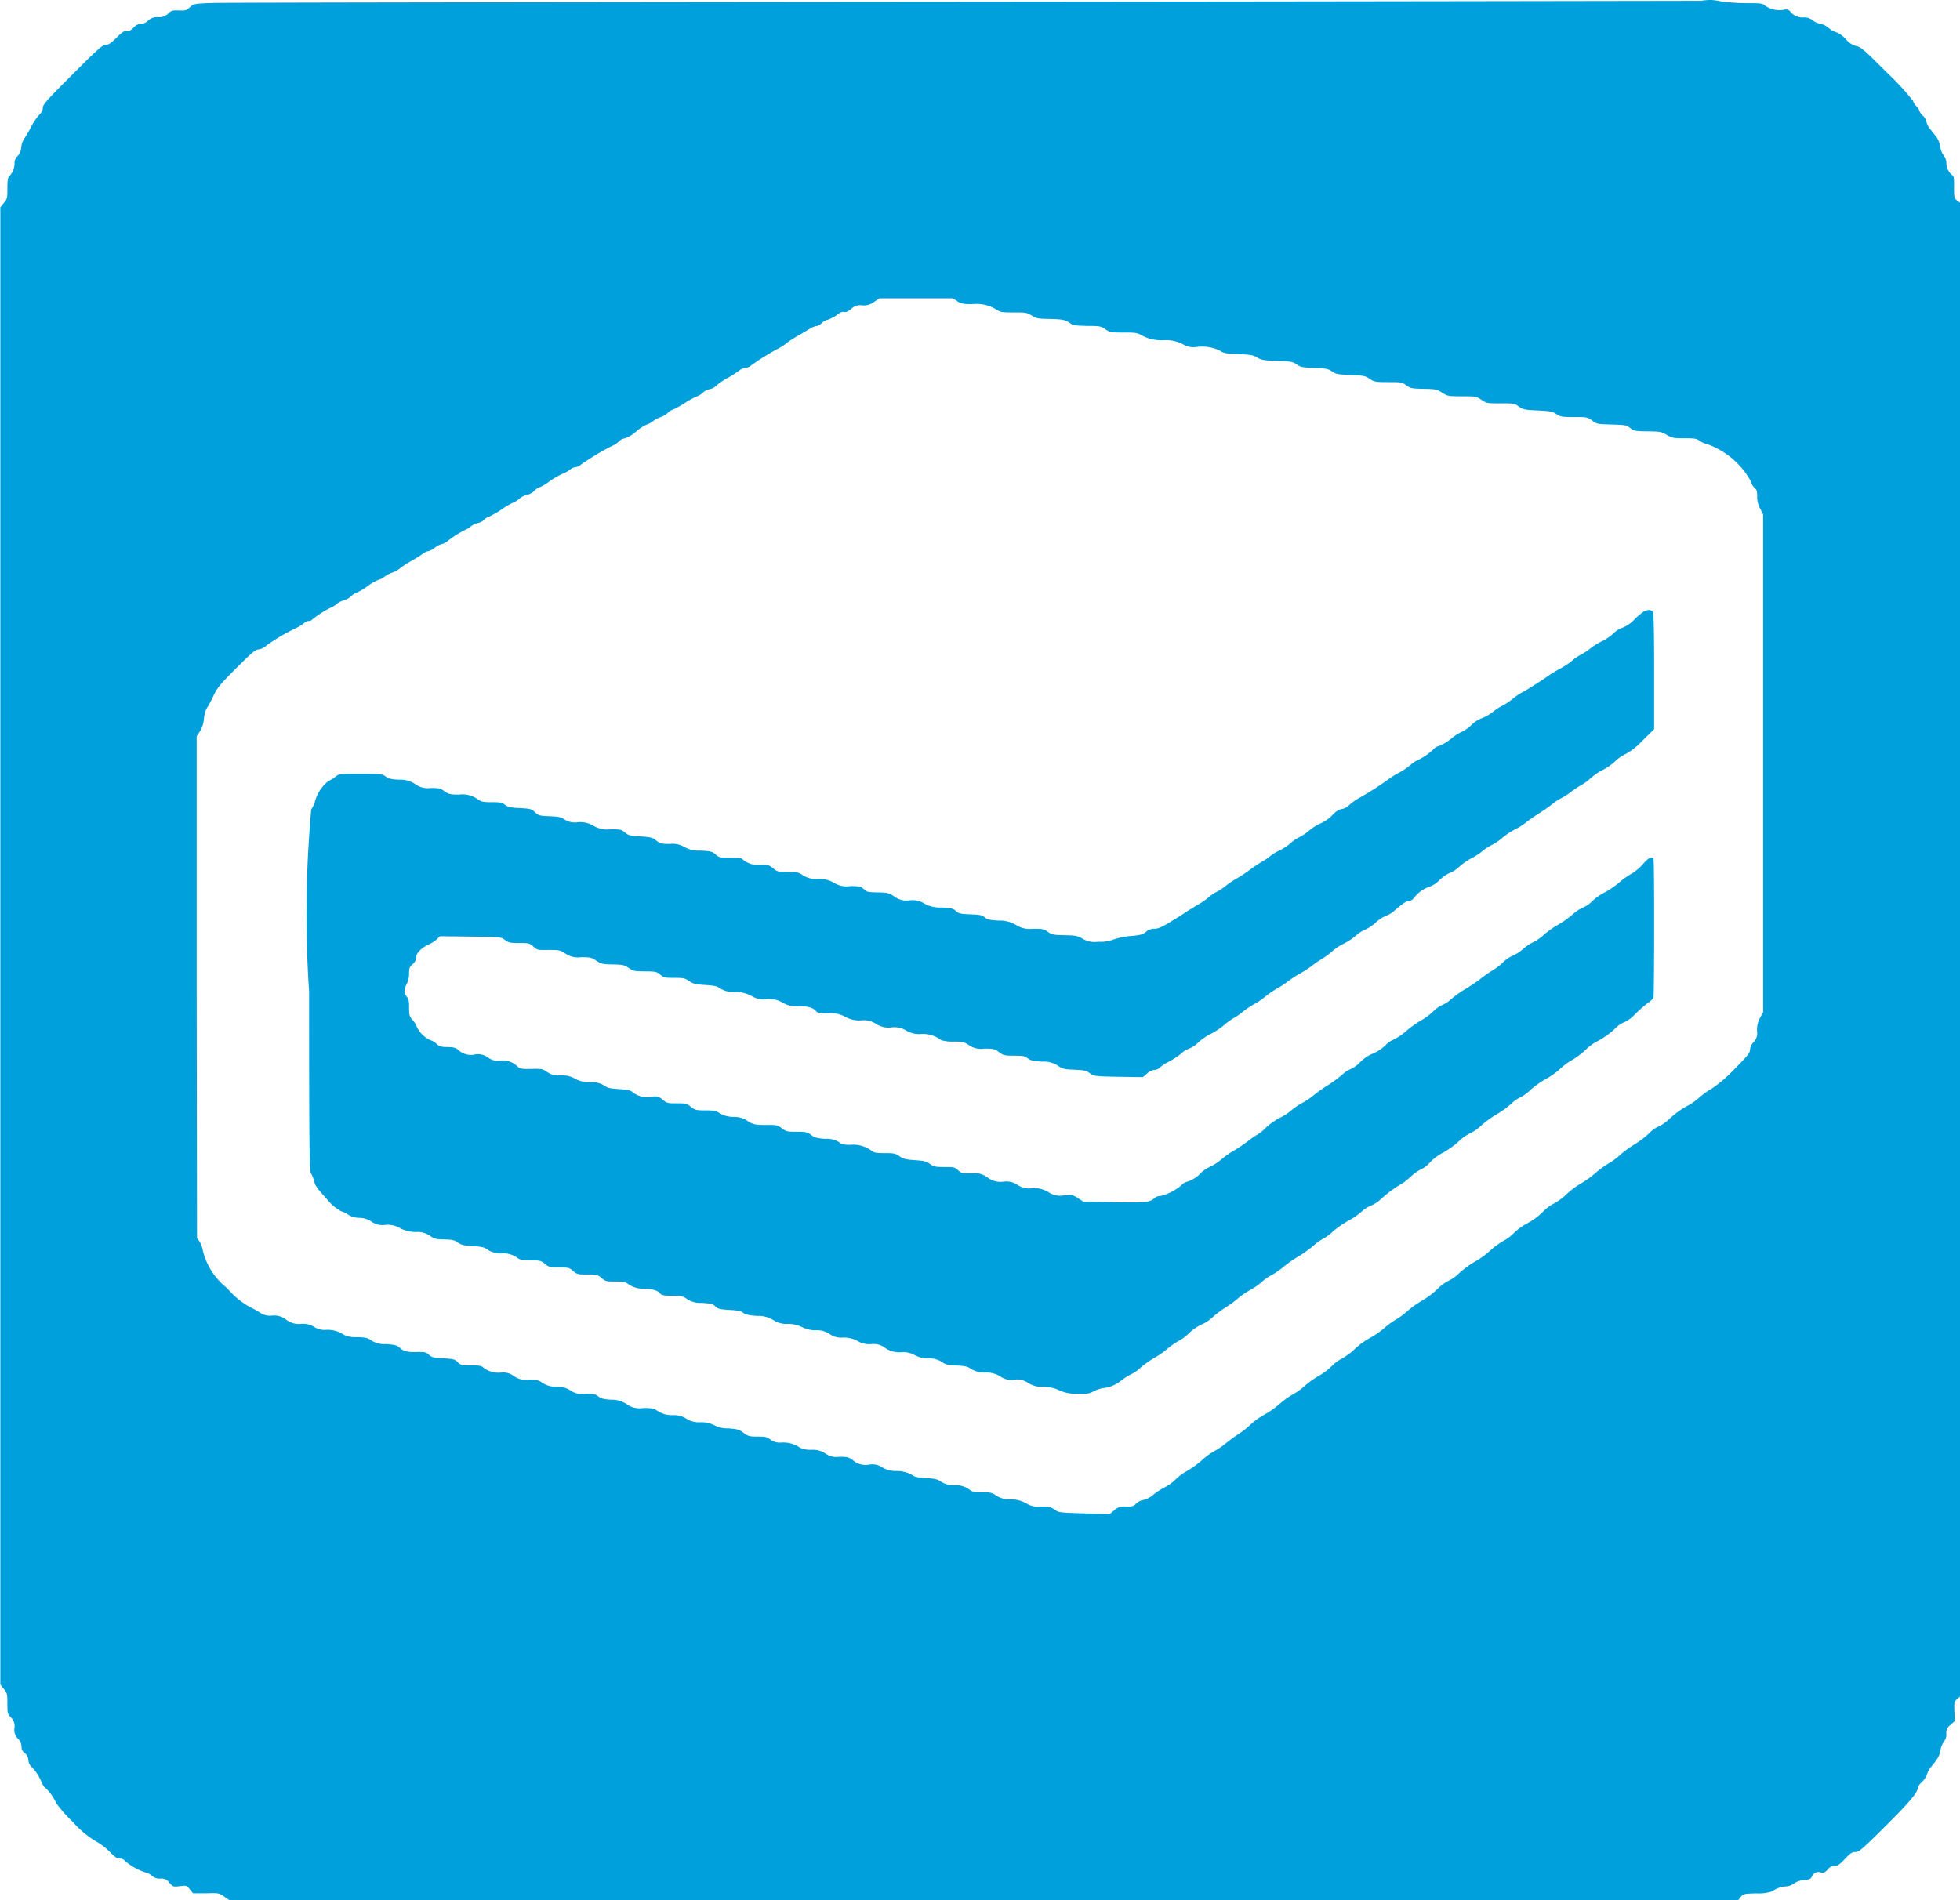
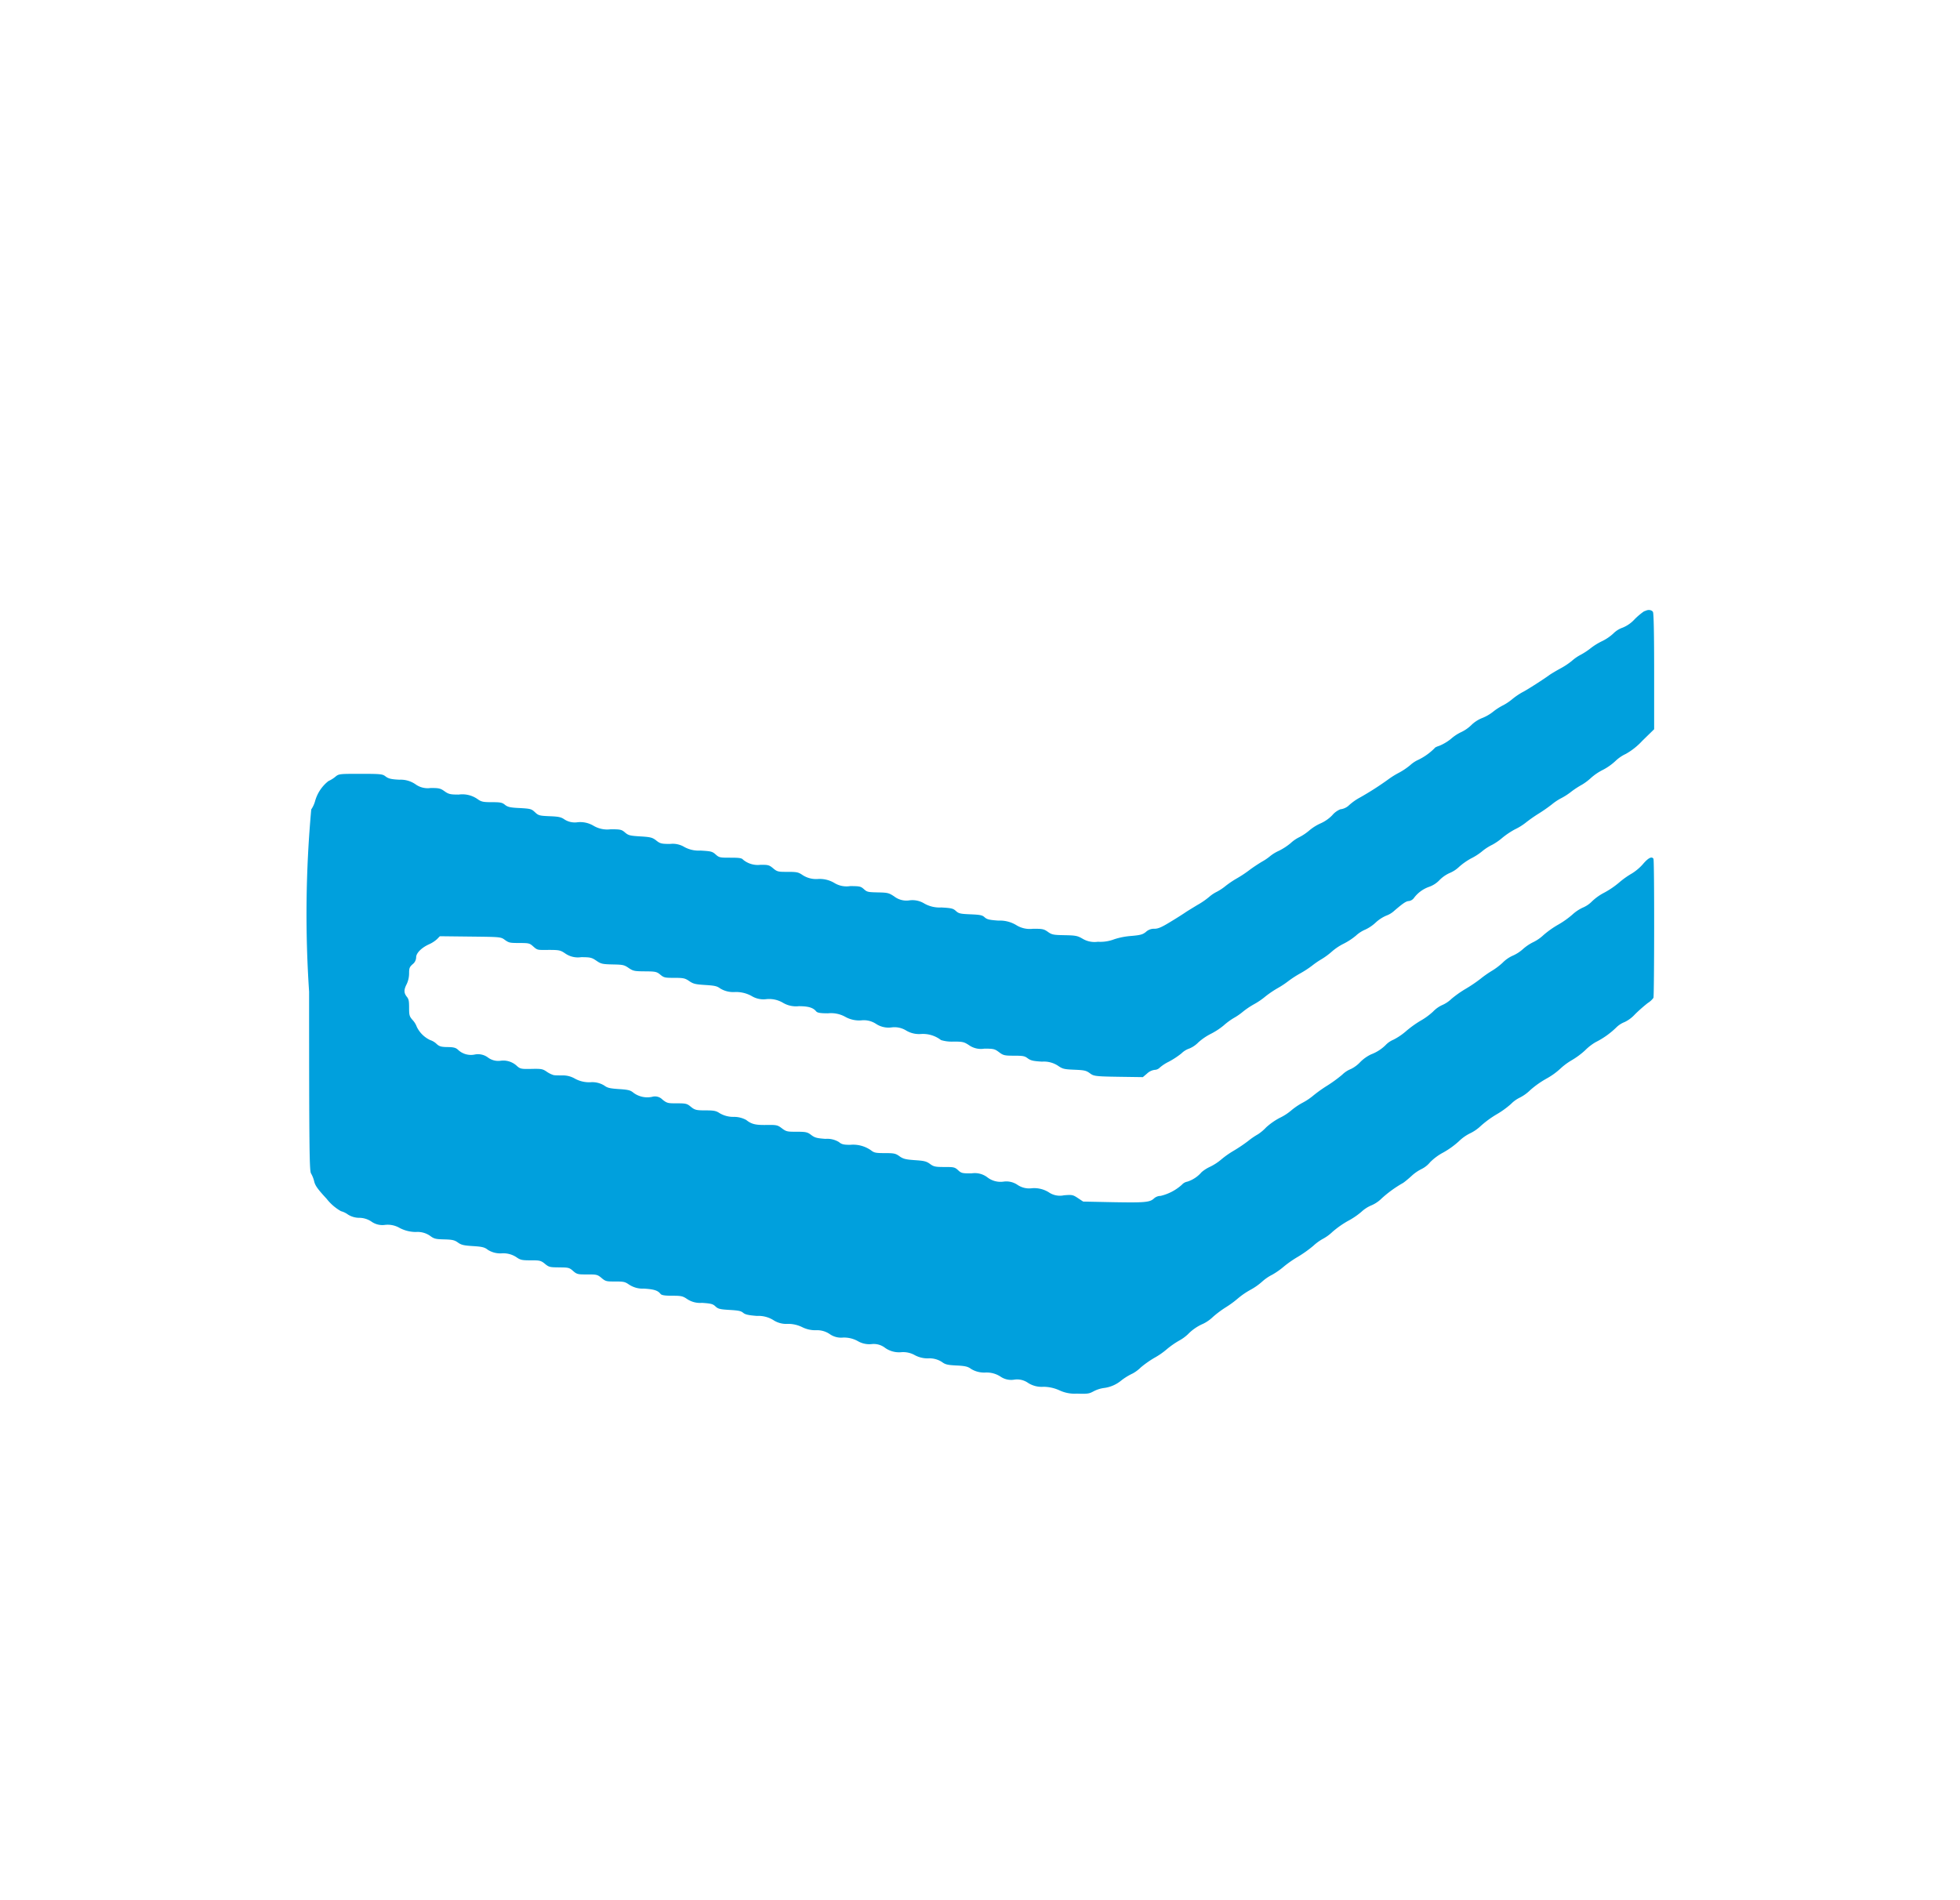
<svg xmlns="http://www.w3.org/2000/svg" width="28.344" height="27.485" viewBox="0 0 28.344 27.485">
  <g id="icon05-Blanket" transform="translate(0)">
-     <path id="Path_111" data-name="Path 111" d="M189.263,293.071c-.051,0-4.857.009-10.68.014s-10.709.012-10.857.017c-.272.011-.274.011-.33.062s-.069.049-.16.046-.106,0-.151.043a.189.189,0,0,1-.149.055.183.183,0,0,0-.144.049.149.149,0,0,1-.1.045.158.158,0,0,0-.111.058c-.045.043-.071.057-.1.049s-.063.012-.151.1-.12.1-.157.1-.108.06-.421.373c-.449.45-.483.487-.483.544a.143.143,0,0,1-.048.089.942.942,0,0,0-.123.183,1.684,1.684,0,0,1-.1.171.273.273,0,0,0-.041.12.2.2,0,0,1-.054.129.14.14,0,0,0-.043.109.257.257,0,0,1-.075.18c-.02.017-.028.058-.028.172,0,.14,0,.154-.051.214l-.051.065v21.366l.051.065c.048.06.051.074.051.211s0,.147.051.2a.175.175,0,0,1,.051.154.177.177,0,0,0,.051.154.164.164,0,0,1,.051.117.1.1,0,0,0,.045.089.14.14,0,0,1,.054.1.141.141,0,0,0,.045.1.673.673,0,0,1,.147.226c.019.041.041.074.049.074a.682.682,0,0,1,.163.228,2.216,2.216,0,0,0,.246.278,1.41,1.41,0,0,0,.323.27.886.886,0,0,1,.2.151c.075.077.109.1.149.1a.1.1,0,0,1,.082.041.882.882,0,0,0,.3.164.178.178,0,0,1,.08.043.176.176,0,0,0,.126.043.132.132,0,0,1,.129.06c.054.06.057.06.152.049s.1-.011.143.046l.048.057.186,0c.181-.005.186-.005.262.046l.077.054h21.82l.037-.048c.036-.045.045-.046.232-.051a.588.588,0,0,0,.22-.029.4.4,0,0,1,.206-.072.23.23,0,0,0,.115-.043.242.242,0,0,1,.137-.046c.082-.009.1-.017.118-.051a.1.1,0,0,1,.129-.062c.043.011.058,0,.1-.041a.123.123,0,0,1,.1-.054c.046,0,.072-.019.149-.1s.1-.1.151-.1.092-.032.441-.38.464-.486.464-.556a.207.207,0,0,1,.058-.077.3.3,0,0,0,.072-.108.322.322,0,0,1,.057-.106c.106-.13.123-.161.138-.246a.328.328,0,0,1,.051-.126.149.149,0,0,0,.034-.109.137.137,0,0,1,.06-.13l.062-.055-.005-.14c-.005-.137,0-.144.043-.183l.048-.041v-21.59l-.048-.037c-.046-.038-.048-.045-.048-.194s0-.16-.037-.185a.227.227,0,0,1-.074-.178.177.177,0,0,0-.041-.1.272.272,0,0,1-.049-.129.331.331,0,0,0-.049-.13l-.094-.12a.262.262,0,0,1-.057-.108.163.163,0,0,0-.051-.088.186.186,0,0,1-.051-.072.136.136,0,0,0-.04-.062.19.19,0,0,1-.051-.08,3.8,3.8,0,0,0-.38-.411c-.326-.327-.375-.369-.437-.38a.286.286,0,0,1-.154-.1.373.373,0,0,0-.137-.1.309.309,0,0,1-.111-.062.285.285,0,0,0-.123-.062.259.259,0,0,1-.112-.051.185.185,0,0,0-.125-.04.228.228,0,0,1-.192-.08.078.078,0,0,0-.091-.031.367.367,0,0,1-.27-.054c-.046-.04-.062-.041-.277-.041a2.9,2.9,0,0,1-.366-.026,1.309,1.309,0,0,0-.154-.022c-.009,0-.06.005-.111.009Zm-10.773,4.344c.06.037.089.043.223.043a.539.539,0,0,1,.346.079c.057.037.079.041.248.041s.194,0,.263.045.1.046.26.049c.194.005.224.012.3.065.037.028.079.032.241.036.185,0,.2.005.263.048s.079.048.258.048.2,0,.284.049a.6.6,0,0,0,.3.062.527.527,0,0,1,.278.057.294.294,0,0,0,.2.041.591.591,0,0,1,.341.055c.049.034.086.041.263.048s.215.014.272.049.092.043.289.049.228.012.283.051.082.045.257.051.2.014.254.051.077.043.267.051.215.012.277.055.079.048.266.048.2,0,.263.046.084.048.255.051.192.009.267.057.086.051.284.051.206,0,.281.051.084.051.275.051.2,0,.266.046.086.048.272.057.215.015.274.054.088.041.258.041.192,0,.257.051.074.051.278.057.217.009.272.051.074.046.254.048.2.006.275.051.1.049.254.049.178.005.22.036a.3.3,0,0,0,.109.049,1.171,1.171,0,0,1,.628.529.256.256,0,0,0,.06.108c.029.019.036.043.036.118a.36.36,0,0,0,.043.178l.043.084v3.6l0,3.6-.045.082a.363.363,0,0,0-.043.188.187.187,0,0,1-.051.164.184.184,0,0,0-.051.109c0,.046-.034.088-.226.281a1.912,1.912,0,0,1-.33.283,1.03,1.03,0,0,0-.18.13.862.862,0,0,1-.18.123,1.349,1.349,0,0,0-.238.172.6.6,0,0,1-.168.121.414.414,0,0,0-.138.1,1.293,1.293,0,0,1-.207.157,1.533,1.533,0,0,0-.206.149.959.959,0,0,1-.168.126,1.439,1.439,0,0,0-.2.146,1.184,1.184,0,0,1-.2.143,1.2,1.2,0,0,0-.214.16.815.815,0,0,1-.188.137.6.6,0,0,0-.154.118.948.948,0,0,1-.221.163.861.861,0,0,0-.188.134.639.639,0,0,1-.149.115,1.061,1.061,0,0,0-.2.146,1.259,1.259,0,0,1-.223.161,1.355,1.355,0,0,0-.221.16.633.633,0,0,1-.168.121.614.614,0,0,0-.155.117,1.227,1.227,0,0,1-.221.166,1.285,1.285,0,0,0-.209.149,1.017,1.017,0,0,1-.166.123,1.123,1.123,0,0,0-.177.13,1.208,1.208,0,0,1-.2.137,1.07,1.07,0,0,0-.214.155.908.908,0,0,1-.194.144.635.635,0,0,0-.146.109.925.925,0,0,1-.188.142,1.348,1.348,0,0,0-.206.147.775.775,0,0,1-.163.117,1.211,1.211,0,0,0-.2.144,1.238,1.238,0,0,1-.223.155,1,1,0,0,0-.188.135,1.227,1.227,0,0,1-.171.137,2.325,2.325,0,0,0-.189.137,1.08,1.08,0,0,1-.171.117.951.951,0,0,0-.18.132,1.289,1.289,0,0,1-.214.154.77.77,0,0,0-.163.12.638.638,0,0,1-.157.115.96.96,0,0,0-.166.108.358.358,0,0,1-.146.077.2.2,0,0,0-.106.054c-.032.034-.055.041-.143.041a.2.2,0,0,0-.172.054l-.066.055-.366-.011c-.356-.011-.366-.011-.428-.054s-.082-.045-.2-.045a.323.323,0,0,1-.212-.046.423.423,0,0,0-.224-.057.354.354,0,0,1-.212-.057c-.058-.041-.082-.046-.2-.046s-.142-.005-.195-.046a.333.333,0,0,0-.206-.057.33.33,0,0,1-.2-.054c-.045-.032-.082-.041-.211-.049-.112-.005-.166-.017-.188-.037a.457.457,0,0,0-.257-.065.367.367,0,0,1-.186-.051.257.257,0,0,0-.194-.041.281.281,0,0,1-.241-.071c-.049-.036-.077-.043-.188-.043a.273.273,0,0,1-.2-.046.318.318,0,0,0-.206-.054.371.371,0,0,1-.163-.031.427.427,0,0,0-.262-.075.23.23,0,0,1-.166-.043c-.049-.037-.077-.043-.188-.043s-.137-.005-.2-.054-.091-.055-.223-.065a.4.4,0,0,1-.2-.045.419.419,0,0,0-.2-.043.344.344,0,0,1-.2-.049.337.337,0,0,0-.2-.054.378.378,0,0,1-.214-.057c-.062-.041-.086-.046-.217-.046a.311.311,0,0,1-.235-.055.381.381,0,0,0-.224-.065c-.109-.006-.151-.017-.188-.048s-.071-.037-.19-.037a.286.286,0,0,1-.207-.046.348.348,0,0,0-.207-.057.349.349,0,0,1-.206-.057c-.058-.041-.084-.046-.2-.046a.282.282,0,0,1-.211-.051.252.252,0,0,0-.18-.051.358.358,0,0,1-.258-.069c-.026-.029-.054-.034-.178-.034s-.149,0-.194-.046-.065-.048-.211-.057-.166-.014-.206-.051-.057-.043-.183-.04-.181-.006-.25-.069c-.029-.028-.071-.038-.192-.046a.344.344,0,0,1-.211-.054c-.047-.034-.077-.043-.209-.046a.406.406,0,0,1-.18-.031.43.43,0,0,0-.26-.075.279.279,0,0,1-.177-.043.307.307,0,0,0-.188-.043.3.3,0,0,1-.214-.06.284.284,0,0,0-.207-.06.247.247,0,0,1-.154-.031,1.36,1.36,0,0,0-.157-.088,1.176,1.176,0,0,1-.337-.277.991.991,0,0,1-.351-.541.38.38,0,0,0-.048-.134l-.037-.051-.005-3.63,0-3.629.045-.066a.415.415,0,0,0,.06-.185.466.466,0,0,1,.037-.146,1.366,1.366,0,0,0,.094-.172c.063-.134.092-.169.338-.416.224-.223.278-.269.32-.269a.2.2,0,0,0,.115-.057,2.71,2.71,0,0,1,.42-.248.614.614,0,0,0,.126-.077.092.092,0,0,1,.063-.029c.02,0,.045-.009.049-.019a1.455,1.455,0,0,1,.277-.177.305.305,0,0,0,.082-.051.253.253,0,0,1,.1-.051.274.274,0,0,0,.109-.062.205.205,0,0,1,.08-.051.861.861,0,0,0,.157-.094.717.717,0,0,1,.164-.094.174.174,0,0,0,.077-.04.48.48,0,0,1,.117-.062.358.358,0,0,0,.111-.062,1.414,1.414,0,0,1,.171-.111,1.949,1.949,0,0,0,.169-.106.148.148,0,0,1,.071-.031.26.26,0,0,0,.094-.051.239.239,0,0,1,.1-.051.214.214,0,0,0,.088-.048,1.419,1.419,0,0,1,.286-.175.107.107,0,0,0,.043-.032.272.272,0,0,1,.106-.051.165.165,0,0,0,.086-.043.16.16,0,0,1,.079-.051,1.3,1.3,0,0,0,.19-.111,1.085,1.085,0,0,1,.163-.094.29.29,0,0,0,.084-.055.233.233,0,0,1,.106-.051.251.251,0,0,0,.109-.062.183.183,0,0,1,.071-.048.605.605,0,0,0,.144-.086,1.179,1.179,0,0,1,.195-.112.439.439,0,0,0,.109-.062.129.129,0,0,1,.071-.031.167.167,0,0,0,.084-.04,3.781,3.781,0,0,1,.435-.262.394.394,0,0,0,.115-.074.133.133,0,0,1,.08-.041.482.482,0,0,0,.166-.1.632.632,0,0,1,.152-.1.274.274,0,0,0,.091-.049.4.4,0,0,1,.115-.06.3.3,0,0,0,.1-.06.144.144,0,0,1,.058-.041,1.186,1.186,0,0,0,.185-.1,1.157,1.157,0,0,1,.183-.1.23.23,0,0,0,.08-.051.193.193,0,0,1,.1-.051.176.176,0,0,0,.091-.048.909.909,0,0,1,.168-.115,1.2,1.2,0,0,0,.166-.106.2.2,0,0,1,.094-.04.133.133,0,0,0,.082-.036,3.306,3.306,0,0,1,.4-.248.5.5,0,0,0,.1-.066,1.409,1.409,0,0,1,.171-.111c.071-.041.147-.088.169-.1a.262.262,0,0,1,.1-.043.119.119,0,0,0,.075-.04.168.168,0,0,1,.089-.051.514.514,0,0,0,.138-.072c.045-.036.075-.048.1-.041s.054-.005.1-.041a.18.18,0,0,1,.16-.054.244.244,0,0,0,.175-.051l.075-.051h.53l.53,0,.069.041Z" transform="translate(-164.65 -293.059)" fill="#00a0dd" />
    <path id="Path_112" data-name="Path 112" d="M225.683,375.578a.952.952,0,0,0-.138.117.477.477,0,0,1-.169.118.354.354,0,0,0-.137.086.674.674,0,0,1-.16.109.912.912,0,0,0-.163.1,1.013,1.013,0,0,1-.152.1.636.636,0,0,0-.126.088,1.05,1.05,0,0,1-.169.111c-.062.034-.13.075-.154.092-.074.055-.33.22-.389.248a1,1,0,0,0-.147.1.779.779,0,0,1-.13.088.834.834,0,0,0-.147.094.627.627,0,0,1-.164.094.477.477,0,0,0-.152.1.544.544,0,0,1-.143.1.632.632,0,0,0-.152.1.691.691,0,0,1-.169.1c-.036.011-.065.026-.065.032a.856.856,0,0,1-.235.169.446.446,0,0,0-.118.077.969.969,0,0,1-.166.112,1.194,1.194,0,0,0-.14.086,4.357,4.357,0,0,1-.423.272.805.805,0,0,0-.168.121.219.219,0,0,1-.115.049.3.3,0,0,0-.117.086.542.542,0,0,1-.163.115.708.708,0,0,0-.163.1.762.762,0,0,1-.146.1.519.519,0,0,0-.129.088.876.876,0,0,1-.172.112.572.572,0,0,0-.126.077.735.735,0,0,1-.118.08c-.052.031-.132.084-.177.118a1.688,1.688,0,0,1-.18.12,1.4,1.4,0,0,0-.166.111.763.763,0,0,1-.129.086.516.516,0,0,0-.112.075,1.119,1.119,0,0,1-.171.117c-.065.04-.142.086-.171.106s-.125.082-.217.137c-.13.08-.18.1-.232.1a.169.169,0,0,0-.123.046c-.046.037-.077.046-.212.058a1.028,1.028,0,0,0-.246.048.564.564,0,0,1-.237.036.336.336,0,0,1-.224-.046c-.071-.041-.1-.046-.257-.049s-.183-.006-.241-.048-.08-.045-.215-.045a.369.369,0,0,1-.246-.055.457.457,0,0,0-.254-.063c-.13-.009-.166-.017-.2-.048s-.063-.037-.206-.043-.169-.011-.209-.048-.066-.043-.212-.051a.445.445,0,0,1-.245-.057.329.329,0,0,0-.215-.046.288.288,0,0,1-.221-.057c-.077-.051-.094-.055-.237-.058s-.155-.006-.2-.046-.058-.045-.2-.045a.336.336,0,0,1-.229-.046.413.413,0,0,0-.235-.057.358.358,0,0,1-.224-.057c-.06-.041-.082-.046-.214-.046s-.151,0-.211-.051-.077-.051-.183-.051a.333.333,0,0,1-.252-.074c-.019-.024-.055-.029-.181-.029-.149,0-.164,0-.215-.046s-.072-.048-.22-.057a.43.43,0,0,1-.232-.051.325.325,0,0,0-.207-.045c-.125,0-.144-.005-.2-.049s-.082-.051-.232-.06-.172-.015-.221-.057-.066-.046-.207-.046a.39.39,0,0,1-.248-.051.375.375,0,0,0-.229-.051.275.275,0,0,1-.192-.041c-.049-.034-.086-.041-.215-.046-.147-.006-.161-.011-.211-.058s-.063-.051-.22-.06c-.138-.006-.175-.015-.215-.048s-.071-.037-.19-.037-.149-.005-.2-.041a.383.383,0,0,0-.278-.069c-.121,0-.146-.006-.206-.049s-.084-.046-.2-.046a.3.3,0,0,1-.22-.055.378.378,0,0,0-.232-.065c-.118-.006-.157-.015-.2-.048s-.063-.037-.363-.037-.313,0-.363.043a.461.461,0,0,1-.1.062.558.558,0,0,0-.194.295.42.42,0,0,1-.054.115,16.773,16.773,0,0,0-.031,2.636c0,2.309.005,2.593.028,2.629a.434.434,0,0,1,.046.117c.015.062.055.115.178.248a.7.7,0,0,0,.209.181.3.3,0,0,1,.1.048.307.307,0,0,0,.163.048.318.318,0,0,1,.181.057.273.273,0,0,0,.195.045.344.344,0,0,1,.212.046.51.51,0,0,0,.232.057.316.316,0,0,1,.209.058c.055.041.079.046.2.049s.151.011.2.046.086.043.217.051.169.017.215.054a.338.338,0,0,0,.2.051.342.342,0,0,1,.212.055c.058.041.082.046.207.046s.146,0,.207.051.079.049.206.051.143,0,.2.051.075.051.206.051.146,0,.206.051.075.051.2.051.14.005.2.046a.355.355,0,0,0,.212.057c.146.009.2.026.24.075.015.02.057.028.168.028.132,0,.154.005.215.046a.336.336,0,0,0,.217.057c.129.009.157.015.195.051s.065.043.2.051.169.015.2.041.075.036.2.046a.409.409,0,0,1,.237.06.341.341,0,0,0,.209.055.459.459,0,0,1,.206.046.424.424,0,0,0,.2.046.324.324,0,0,1,.2.055.286.286,0,0,0,.194.051.412.412,0,0,1,.209.049.332.332,0,0,0,.2.046.268.268,0,0,1,.2.055.349.349,0,0,0,.229.062.342.342,0,0,1,.2.043.391.391,0,0,0,.194.046.33.33,0,0,1,.2.054c.046.034.08.043.209.049s.166.017.212.051a.364.364,0,0,0,.206.051.366.366,0,0,1,.215.057.272.272,0,0,0,.2.046.274.274,0,0,1,.2.046.363.363,0,0,0,.223.057.569.569,0,0,1,.231.051.516.516,0,0,0,.252.048c.16.006.18,0,.24-.032a.455.455,0,0,1,.163-.051.487.487,0,0,0,.241-.108.869.869,0,0,1,.163-.1.52.52,0,0,0,.118-.088,1.449,1.449,0,0,1,.194-.137,1.073,1.073,0,0,0,.181-.125,1.234,1.234,0,0,1,.18-.126.605.605,0,0,0,.126-.091.683.683,0,0,1,.22-.152.554.554,0,0,0,.143-.1,1.491,1.491,0,0,1,.194-.144,1.42,1.42,0,0,0,.169-.125,1.123,1.123,0,0,1,.18-.123.888.888,0,0,0,.168-.118.665.665,0,0,1,.146-.1,1.075,1.075,0,0,0,.168-.118,1.6,1.6,0,0,1,.206-.143,1.743,1.743,0,0,0,.22-.157.706.706,0,0,1,.137-.1.623.623,0,0,0,.138-.1,1.377,1.377,0,0,1,.221-.157,1.082,1.082,0,0,0,.2-.135.487.487,0,0,1,.146-.094.473.473,0,0,0,.147-.1,1.717,1.717,0,0,1,.31-.224c.017-.011.071-.054.121-.1a.616.616,0,0,1,.144-.1.378.378,0,0,0,.126-.1.786.786,0,0,1,.19-.14,1.213,1.213,0,0,0,.226-.163.637.637,0,0,1,.155-.111.612.612,0,0,0,.163-.112,1.468,1.468,0,0,1,.224-.164,1.279,1.279,0,0,0,.211-.152.459.459,0,0,1,.126-.091.614.614,0,0,0,.154-.111,1.362,1.362,0,0,1,.232-.164,1.019,1.019,0,0,0,.2-.143.93.93,0,0,1,.16-.12,1.14,1.14,0,0,0,.2-.147.735.735,0,0,1,.152-.118,1.187,1.187,0,0,0,.295-.209.356.356,0,0,1,.125-.082.483.483,0,0,0,.149-.112,2.3,2.3,0,0,1,.185-.163.292.292,0,0,0,.082-.075c.012-.034.015-1.989,0-2.011-.024-.04-.077-.012-.154.079a.708.708,0,0,1-.161.135,1.2,1.2,0,0,0-.181.129,1.258,1.258,0,0,1-.214.146.765.765,0,0,0-.178.126.4.4,0,0,1-.129.089.582.582,0,0,0-.152.1,1.269,1.269,0,0,1-.206.147,1.352,1.352,0,0,0-.215.152.6.6,0,0,1-.143.1.668.668,0,0,0-.151.1.555.555,0,0,1-.155.1.481.481,0,0,0-.142.1.97.97,0,0,1-.155.117,1.546,1.546,0,0,0-.164.115,2.064,2.064,0,0,1-.209.142,1.559,1.559,0,0,0-.212.149.453.453,0,0,1-.137.091.433.433,0,0,0-.13.094.975.975,0,0,1-.185.134,1.569,1.569,0,0,0-.2.144.89.89,0,0,1-.188.128.334.334,0,0,0-.1.065.6.6,0,0,1-.223.147.561.561,0,0,0-.157.112.465.465,0,0,1-.135.1.376.376,0,0,0-.125.082,1.994,1.994,0,0,1-.215.157,2.019,2.019,0,0,0-.2.142.883.883,0,0,1-.163.109.99.99,0,0,0-.163.112.763.763,0,0,1-.166.106.963.963,0,0,0-.192.135.671.671,0,0,1-.118.1,1.066,1.066,0,0,0-.146.1,2.287,2.287,0,0,1-.212.142,1.311,1.311,0,0,0-.168.118.775.775,0,0,1-.171.112.527.527,0,0,0-.12.077.452.452,0,0,1-.206.137.135.135,0,0,0-.077.043.7.7,0,0,1-.31.163.144.144,0,0,0-.094.036c-.06.057-.13.063-.59.055l-.435-.009-.077-.051c-.072-.048-.084-.049-.2-.04a.284.284,0,0,1-.223-.045.4.4,0,0,0-.241-.057.3.3,0,0,1-.209-.049.288.288,0,0,0-.206-.046.309.309,0,0,1-.226-.06.3.3,0,0,0-.232-.06c-.13,0-.146,0-.195-.046s-.069-.046-.2-.046-.154-.006-.207-.045-.088-.045-.217-.054-.169-.017-.224-.057-.08-.045-.212-.045-.154-.005-.2-.041a.45.45,0,0,0-.3-.079c-.092,0-.123-.006-.163-.04a.326.326,0,0,0-.195-.046c-.125-.009-.155-.017-.207-.057s-.075-.046-.207-.046-.151,0-.215-.049-.077-.051-.229-.049-.211-.011-.287-.072a.367.367,0,0,0-.186-.045.39.39,0,0,1-.2-.054c-.051-.034-.082-.04-.207-.04s-.151-.005-.207-.051-.069-.051-.2-.051-.143,0-.211-.053a.15.15,0,0,0-.151-.041.336.336,0,0,1-.267-.057c-.045-.038-.074-.046-.209-.055s-.169-.017-.215-.051a.328.328,0,0,0-.2-.048.43.43,0,0,1-.223-.051.346.346,0,0,0-.18-.048c-.058,0-.117,0-.132-.005a.358.358,0,0,1-.094-.046c-.062-.043-.08-.046-.224-.043s-.161,0-.206-.038a.287.287,0,0,0-.24-.08.248.248,0,0,1-.185-.048.24.24,0,0,0-.194-.041.271.271,0,0,1-.24-.072c-.031-.028-.063-.036-.151-.037s-.118-.009-.157-.046a.247.247,0,0,0-.092-.055.406.406,0,0,1-.194-.192.292.292,0,0,0-.062-.1c-.045-.051-.049-.071-.049-.175s-.006-.126-.034-.161c-.043-.055-.043-.1,0-.183a.371.371,0,0,0,.034-.154c0-.074.006-.092.051-.132a.13.13,0,0,0,.051-.1c0-.062.079-.14.188-.189a.441.441,0,0,0,.115-.075l.04-.041.44.005c.44.005.441.005.5.048s.077.043.18.045c.172,0,.175,0,.235.054s.066.046.221.046.169.005.241.054a.321.321,0,0,0,.226.051c.134,0,.154.006.22.051s.086.051.235.054.166.006.232.051.086.048.237.049.169.005.221.048.066.046.2.046.157.005.217.046.089.048.229.057.172.015.221.051a.364.364,0,0,0,.215.051.463.463,0,0,1,.237.057.329.329,0,0,0,.215.046.393.393,0,0,1,.237.051.369.369,0,0,0,.231.051c.137,0,.207.02.252.075.017.02.058.028.171.028a.424.424,0,0,1,.25.051.409.409,0,0,0,.231.051.321.321,0,0,1,.214.051.329.329,0,0,0,.223.051.321.321,0,0,1,.214.046.364.364,0,0,0,.215.049.427.427,0,0,1,.287.088.536.536,0,0,0,.181.022c.134,0,.152.005.223.051a.3.3,0,0,0,.223.051c.135,0,.151.005.212.051s.079.051.215.051.155.005.2.038.08.04.207.048a.37.37,0,0,1,.232.06c.066.046.091.051.237.057s.169.012.223.051.062.046.414.051l.352.005.06-.051a.2.2,0,0,1,.109-.054.108.108,0,0,0,.077-.034.618.618,0,0,1,.129-.084,1.173,1.173,0,0,0,.183-.12.3.3,0,0,1,.115-.071.392.392,0,0,0,.129-.088.84.84,0,0,1,.185-.126,1.009,1.009,0,0,0,.18-.118.972.972,0,0,1,.146-.108.858.858,0,0,0,.13-.089,1.161,1.161,0,0,1,.164-.111,1.035,1.035,0,0,0,.168-.115,1.481,1.481,0,0,1,.178-.12,1.267,1.267,0,0,0,.151-.1,1.512,1.512,0,0,1,.171-.111,1.467,1.467,0,0,0,.172-.112,1.207,1.207,0,0,1,.137-.094,1.039,1.039,0,0,0,.155-.115.811.811,0,0,1,.163-.108.939.939,0,0,0,.18-.118.471.471,0,0,1,.137-.088.575.575,0,0,0,.147-.1.542.542,0,0,1,.152-.1.35.35,0,0,0,.121-.074c.117-.1.168-.138.209-.138a.111.111,0,0,0,.075-.048.465.465,0,0,1,.215-.157.385.385,0,0,0,.154-.1.48.48,0,0,1,.144-.1.447.447,0,0,0,.14-.092.948.948,0,0,1,.168-.118.851.851,0,0,0,.157-.1.741.741,0,0,1,.154-.1.838.838,0,0,0,.144-.1,1.149,1.149,0,0,1,.18-.121.826.826,0,0,0,.161-.1,2.174,2.174,0,0,1,.189-.132,2.219,2.219,0,0,0,.186-.13.764.764,0,0,1,.128-.086.922.922,0,0,0,.155-.1,1.314,1.314,0,0,1,.154-.1.8.8,0,0,0,.132-.1.794.794,0,0,1,.172-.115.815.815,0,0,0,.181-.129.553.553,0,0,1,.147-.1.973.973,0,0,0,.238-.189l.172-.168v-.83c0-.541-.006-.844-.017-.866s-.054-.04-.1-.02Z" transform="translate(-201.909 -366.735)" fill="#00a0dd" />
  </g>
</svg>